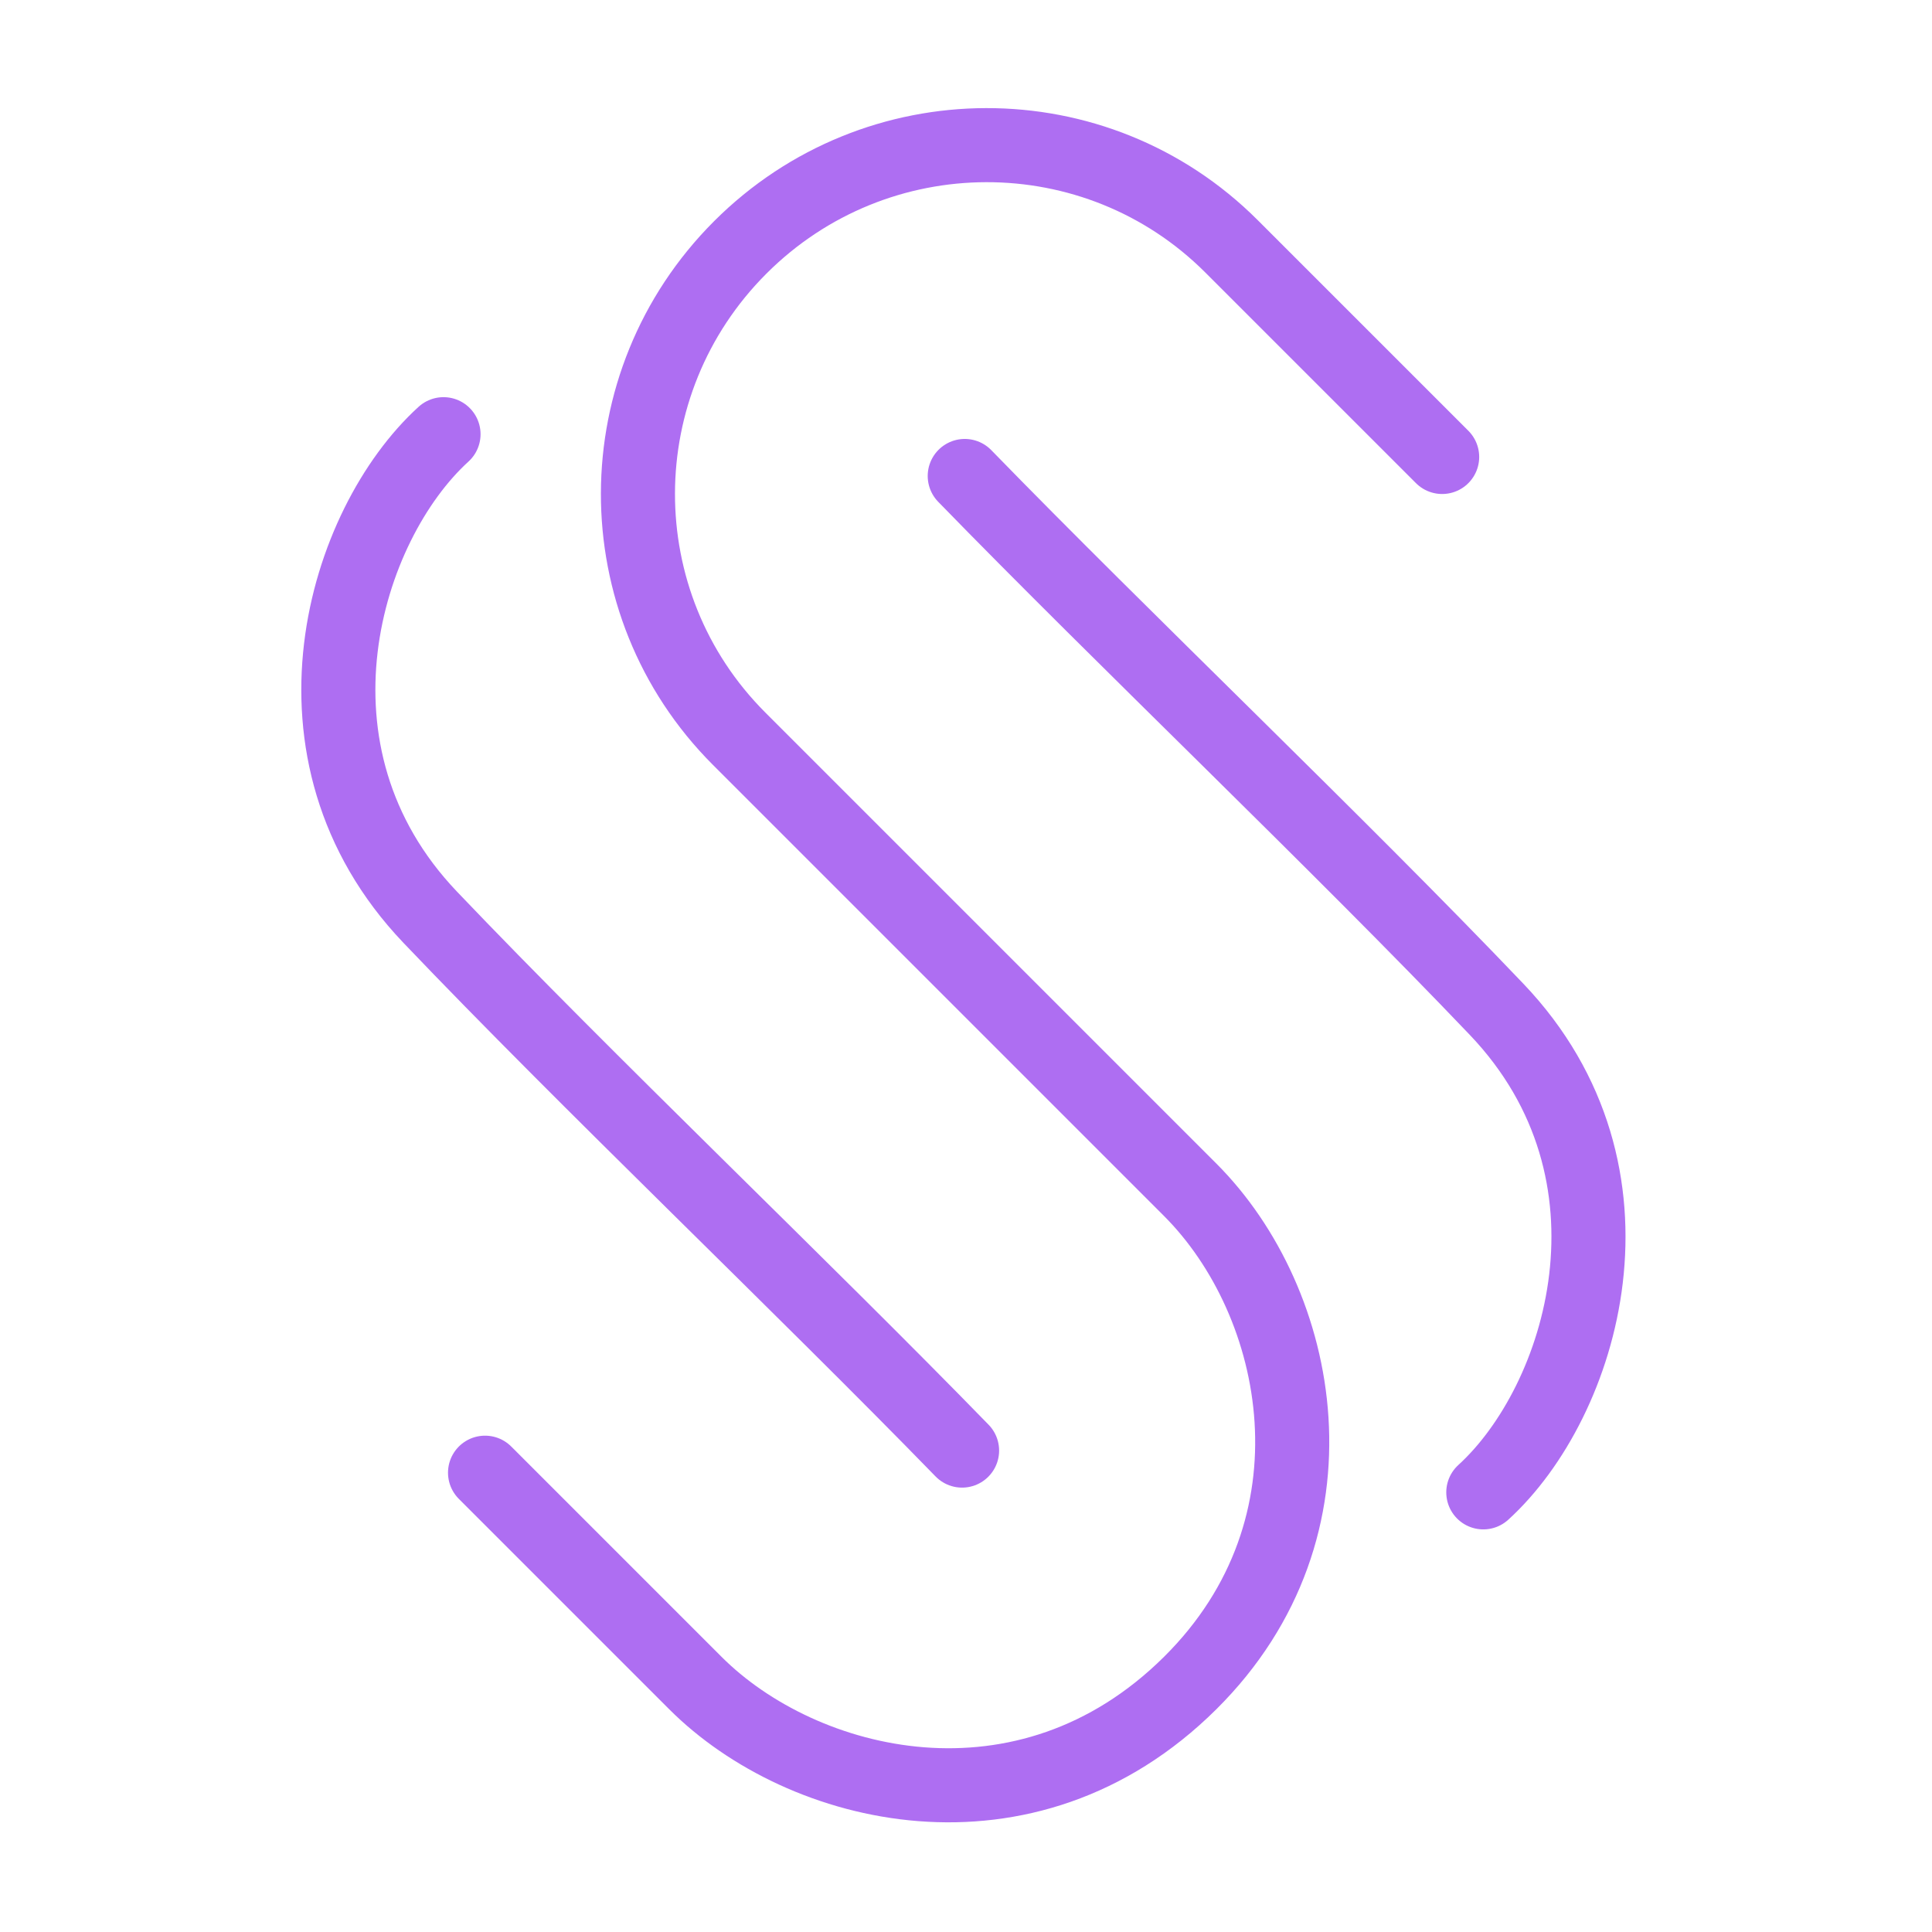
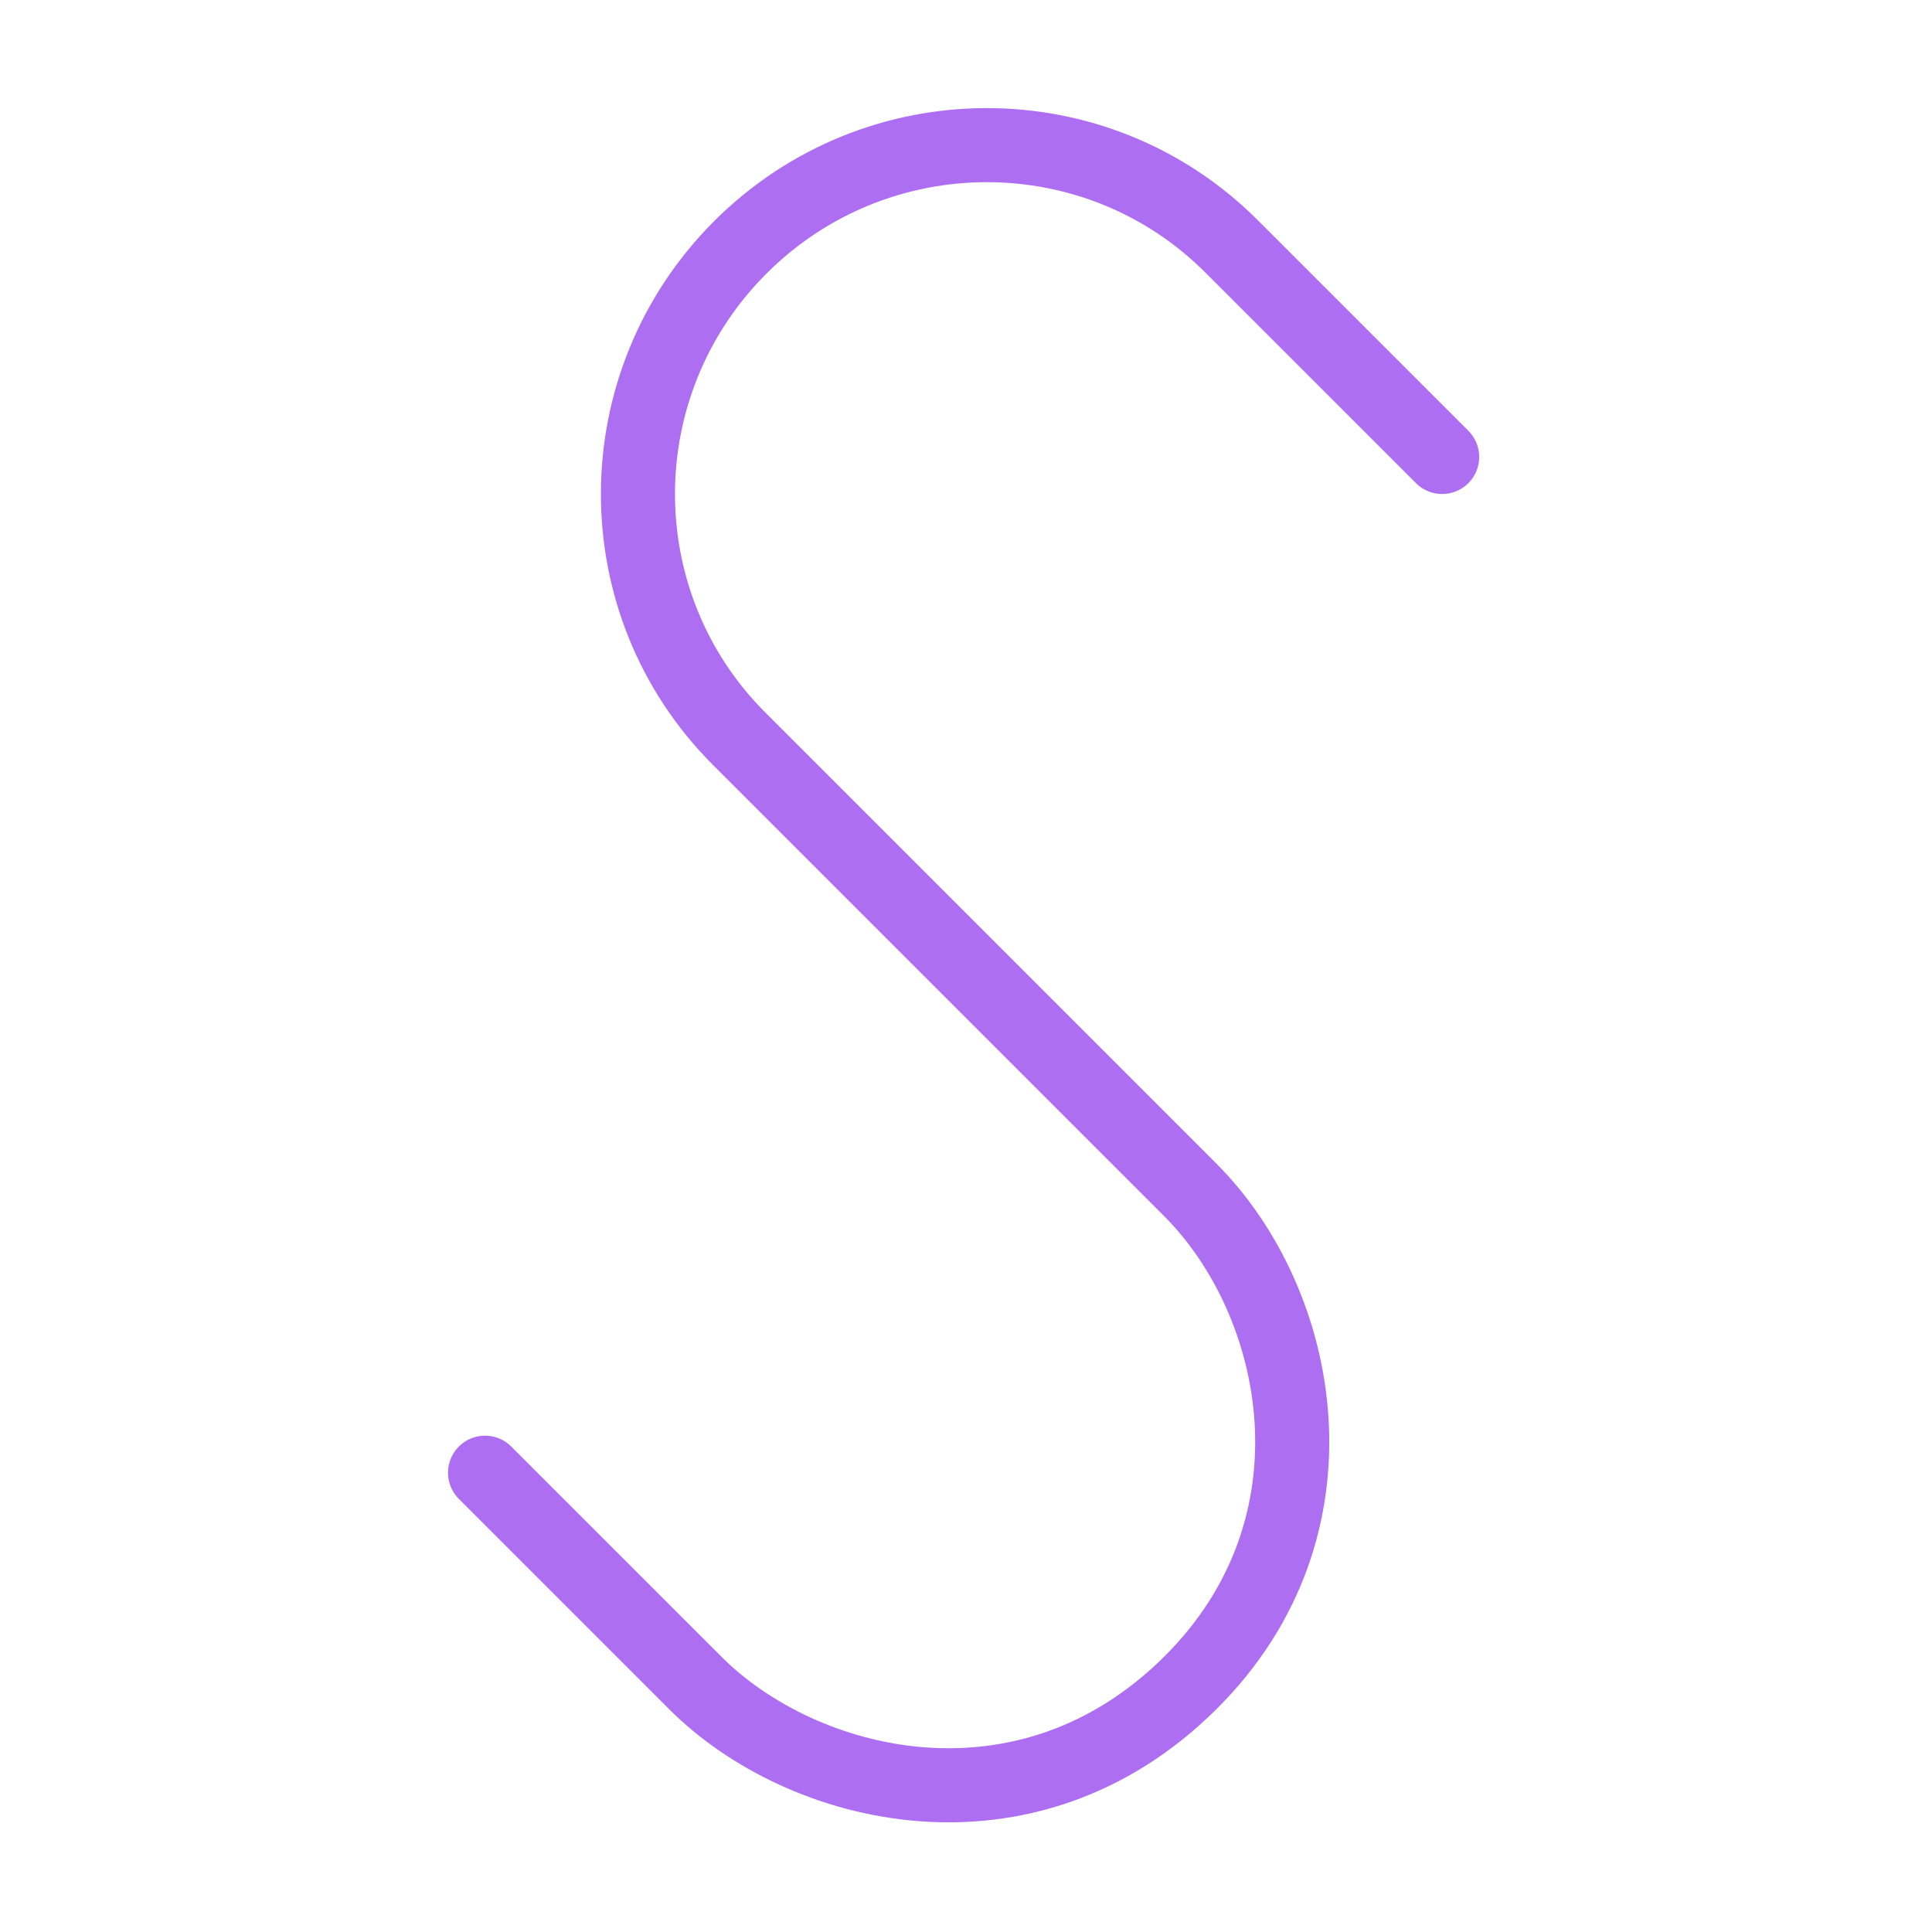
<svg xmlns="http://www.w3.org/2000/svg" width="652" height="652" viewBox="0 0 652 652" fill="none">
  <path d="M486.689 154.211L415.624 83.147C369.933 37.456 295.694 37.614 249.808 83.501C203.921 129.387 203.763 203.626 249.454 249.317L325.468 325.331C325.468 325.331 363.637 363.5 401.637 401.5C439.637 439.5 454.887 515.178 401.637 568C346.191 623 270.691 604 234.691 568C206.964 540.273 163.691 497 163.691 497" stroke="#AE6EF2" stroke-width="25" stroke-linecap="round" />
-   <path d="M149.675 146.532C116.175 177.032 92.269 254.032 145.175 309.532C198.082 365.032 271.175 434.532 324.675 489.532" stroke="#AE6EF2" stroke-width="25" stroke-linecap="round" />
-   <path d="M500.577 503.631C534.077 473.131 557.983 396.131 505.077 340.631C452.17 285.131 379.077 215.631 325.577 160.631" stroke="#AE6EF2" stroke-width="25" stroke-linecap="round" />
</svg>